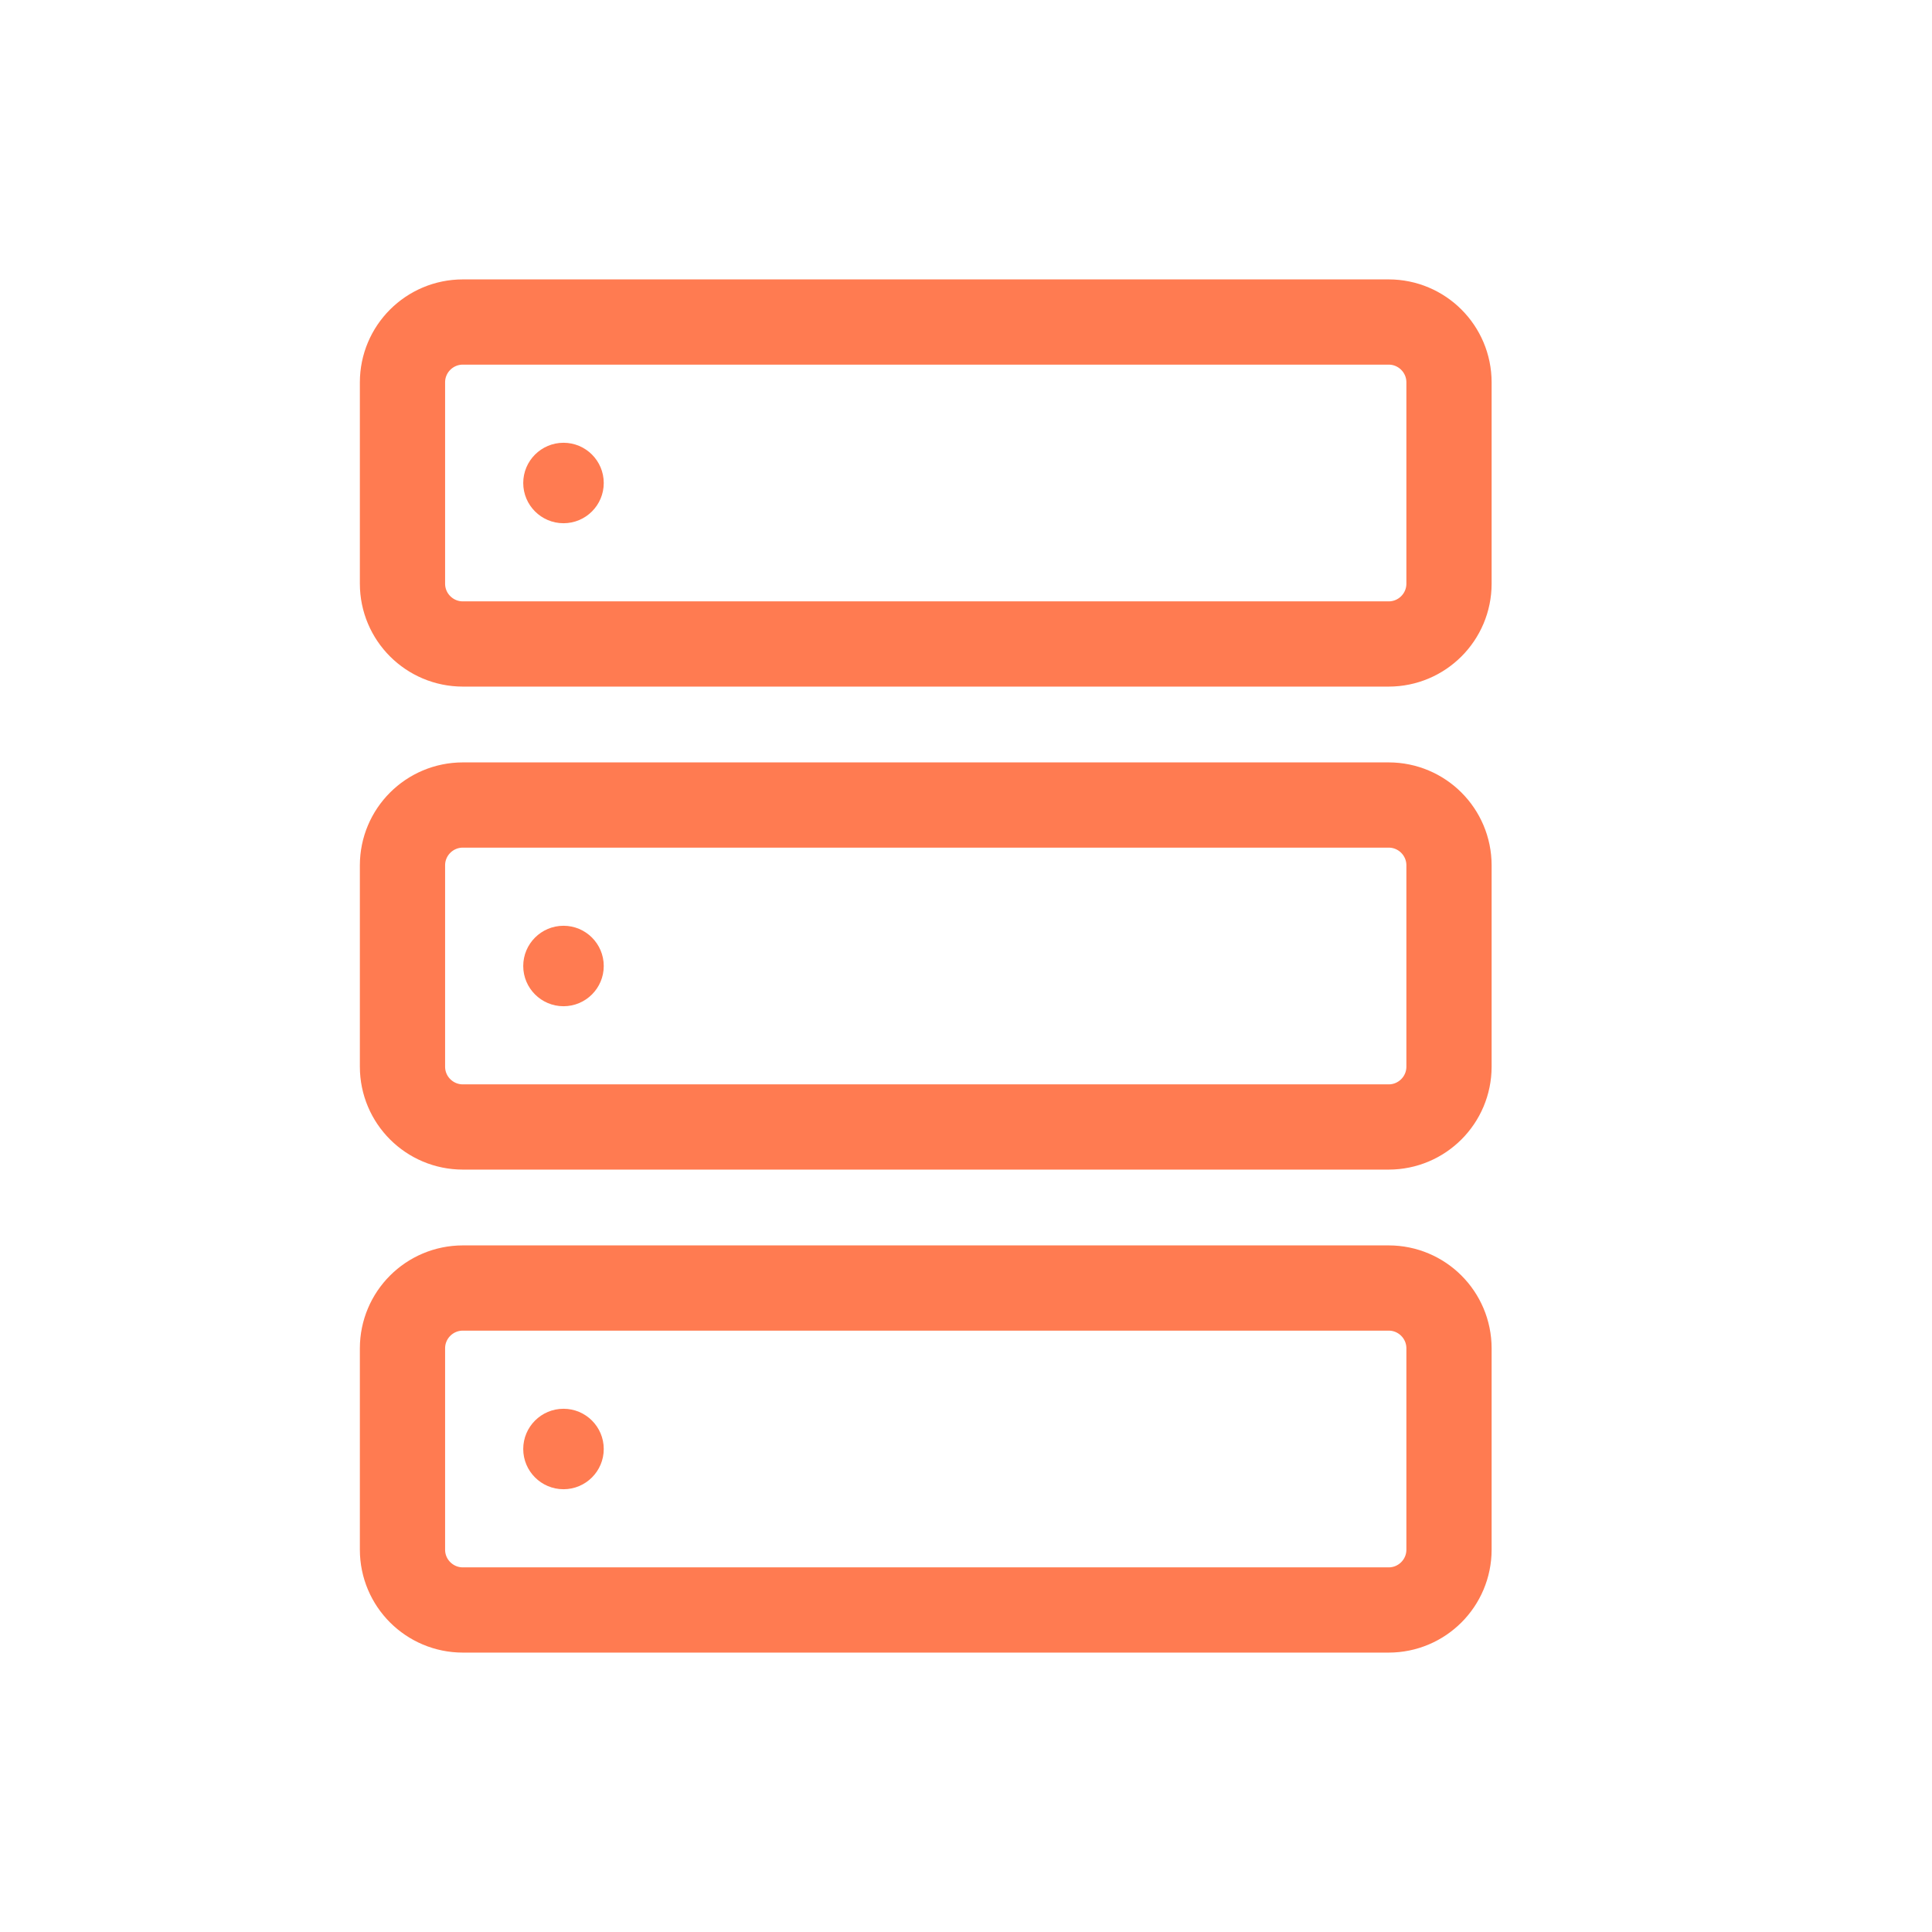
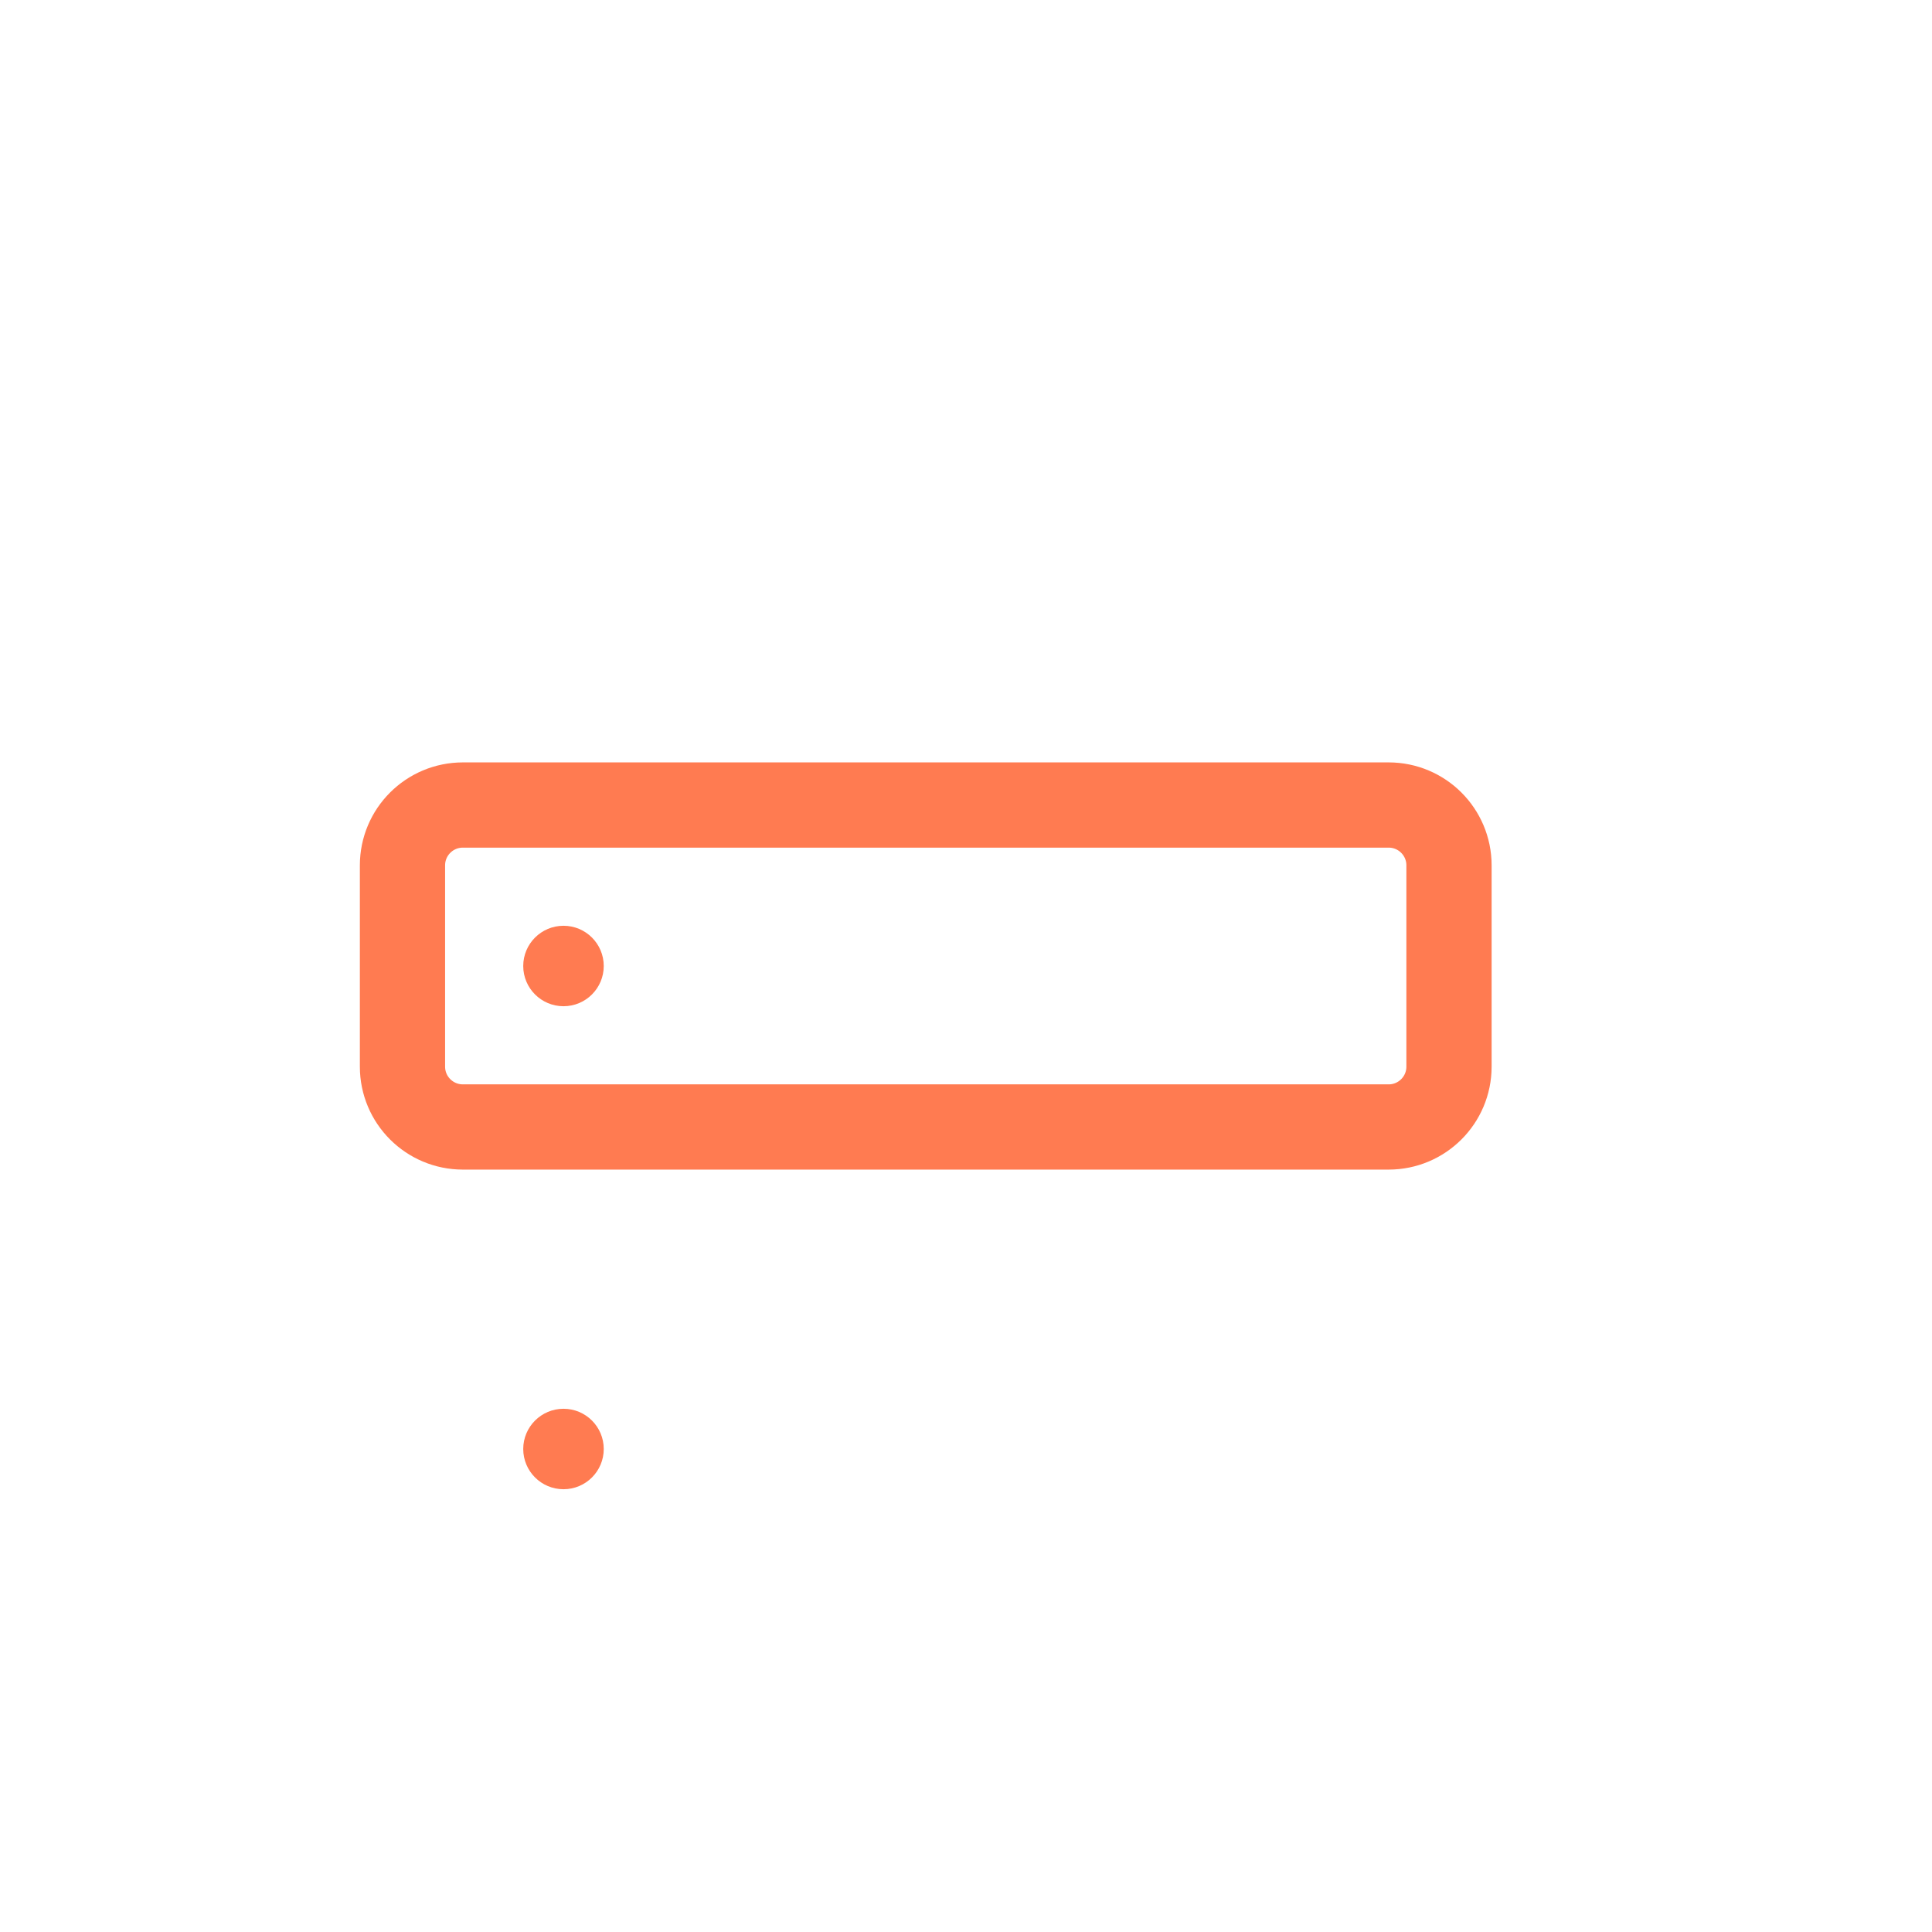
<svg xmlns="http://www.w3.org/2000/svg" width="34" height="34" viewBox="0 0 34 34" fill="none">
-   <path d="M24.438 5.667H8.146C7.559 5.667 7.083 6.142 7.083 6.729V10.271C7.083 10.858 7.559 11.333 8.146 11.333H24.438C25.024 11.333 25.5 10.858 25.5 10.271V6.729C25.5 6.142 25.024 5.667 24.438 5.667Z" stroke="#FF7B51" stroke-width="1.5" stroke-linecap="round" stroke-linejoin="round" />
  <path d="M24.438 14.167H8.146C7.559 14.167 7.083 14.642 7.083 15.229V18.771C7.083 19.358 7.559 19.833 8.146 19.833H24.438C25.024 19.833 25.5 19.358 25.5 18.771V15.229C25.5 14.642 25.024 14.167 24.438 14.167Z" stroke="#FF7B51" stroke-width="1.5" stroke-linecap="round" stroke-linejoin="round" />
-   <path d="M24.438 22.667H8.146C7.559 22.667 7.083 23.142 7.083 23.729V27.271C7.083 27.858 7.559 28.333 8.146 28.333H24.438C25.024 28.333 25.5 27.858 25.5 27.271V23.729C25.5 23.142 25.024 22.667 24.438 22.667Z" stroke="#FF7B51" stroke-width="1.5" stroke-linecap="round" stroke-linejoin="round" />
-   <path d="M9.917 9.208C10.308 9.208 10.625 8.891 10.625 8.5C10.625 8.109 10.308 7.792 9.917 7.792C9.526 7.792 9.208 8.109 9.208 8.5C9.208 8.891 9.526 9.208 9.917 9.208Z" fill="#FF7B51" />
  <path d="M9.917 17.708C10.308 17.708 10.625 17.391 10.625 17C10.625 16.609 10.308 16.292 9.917 16.292C9.526 16.292 9.208 16.609 9.208 17C9.208 17.391 9.526 17.708 9.917 17.708Z" fill="#FF7B51" />
  <path d="M9.917 26.208C10.308 26.208 10.625 25.891 10.625 25.5C10.625 25.109 10.308 24.792 9.917 24.792C9.526 24.792 9.208 25.109 9.208 25.5C9.208 25.891 9.526 26.208 9.917 26.208Z" fill="#FF7B51" />
</svg>